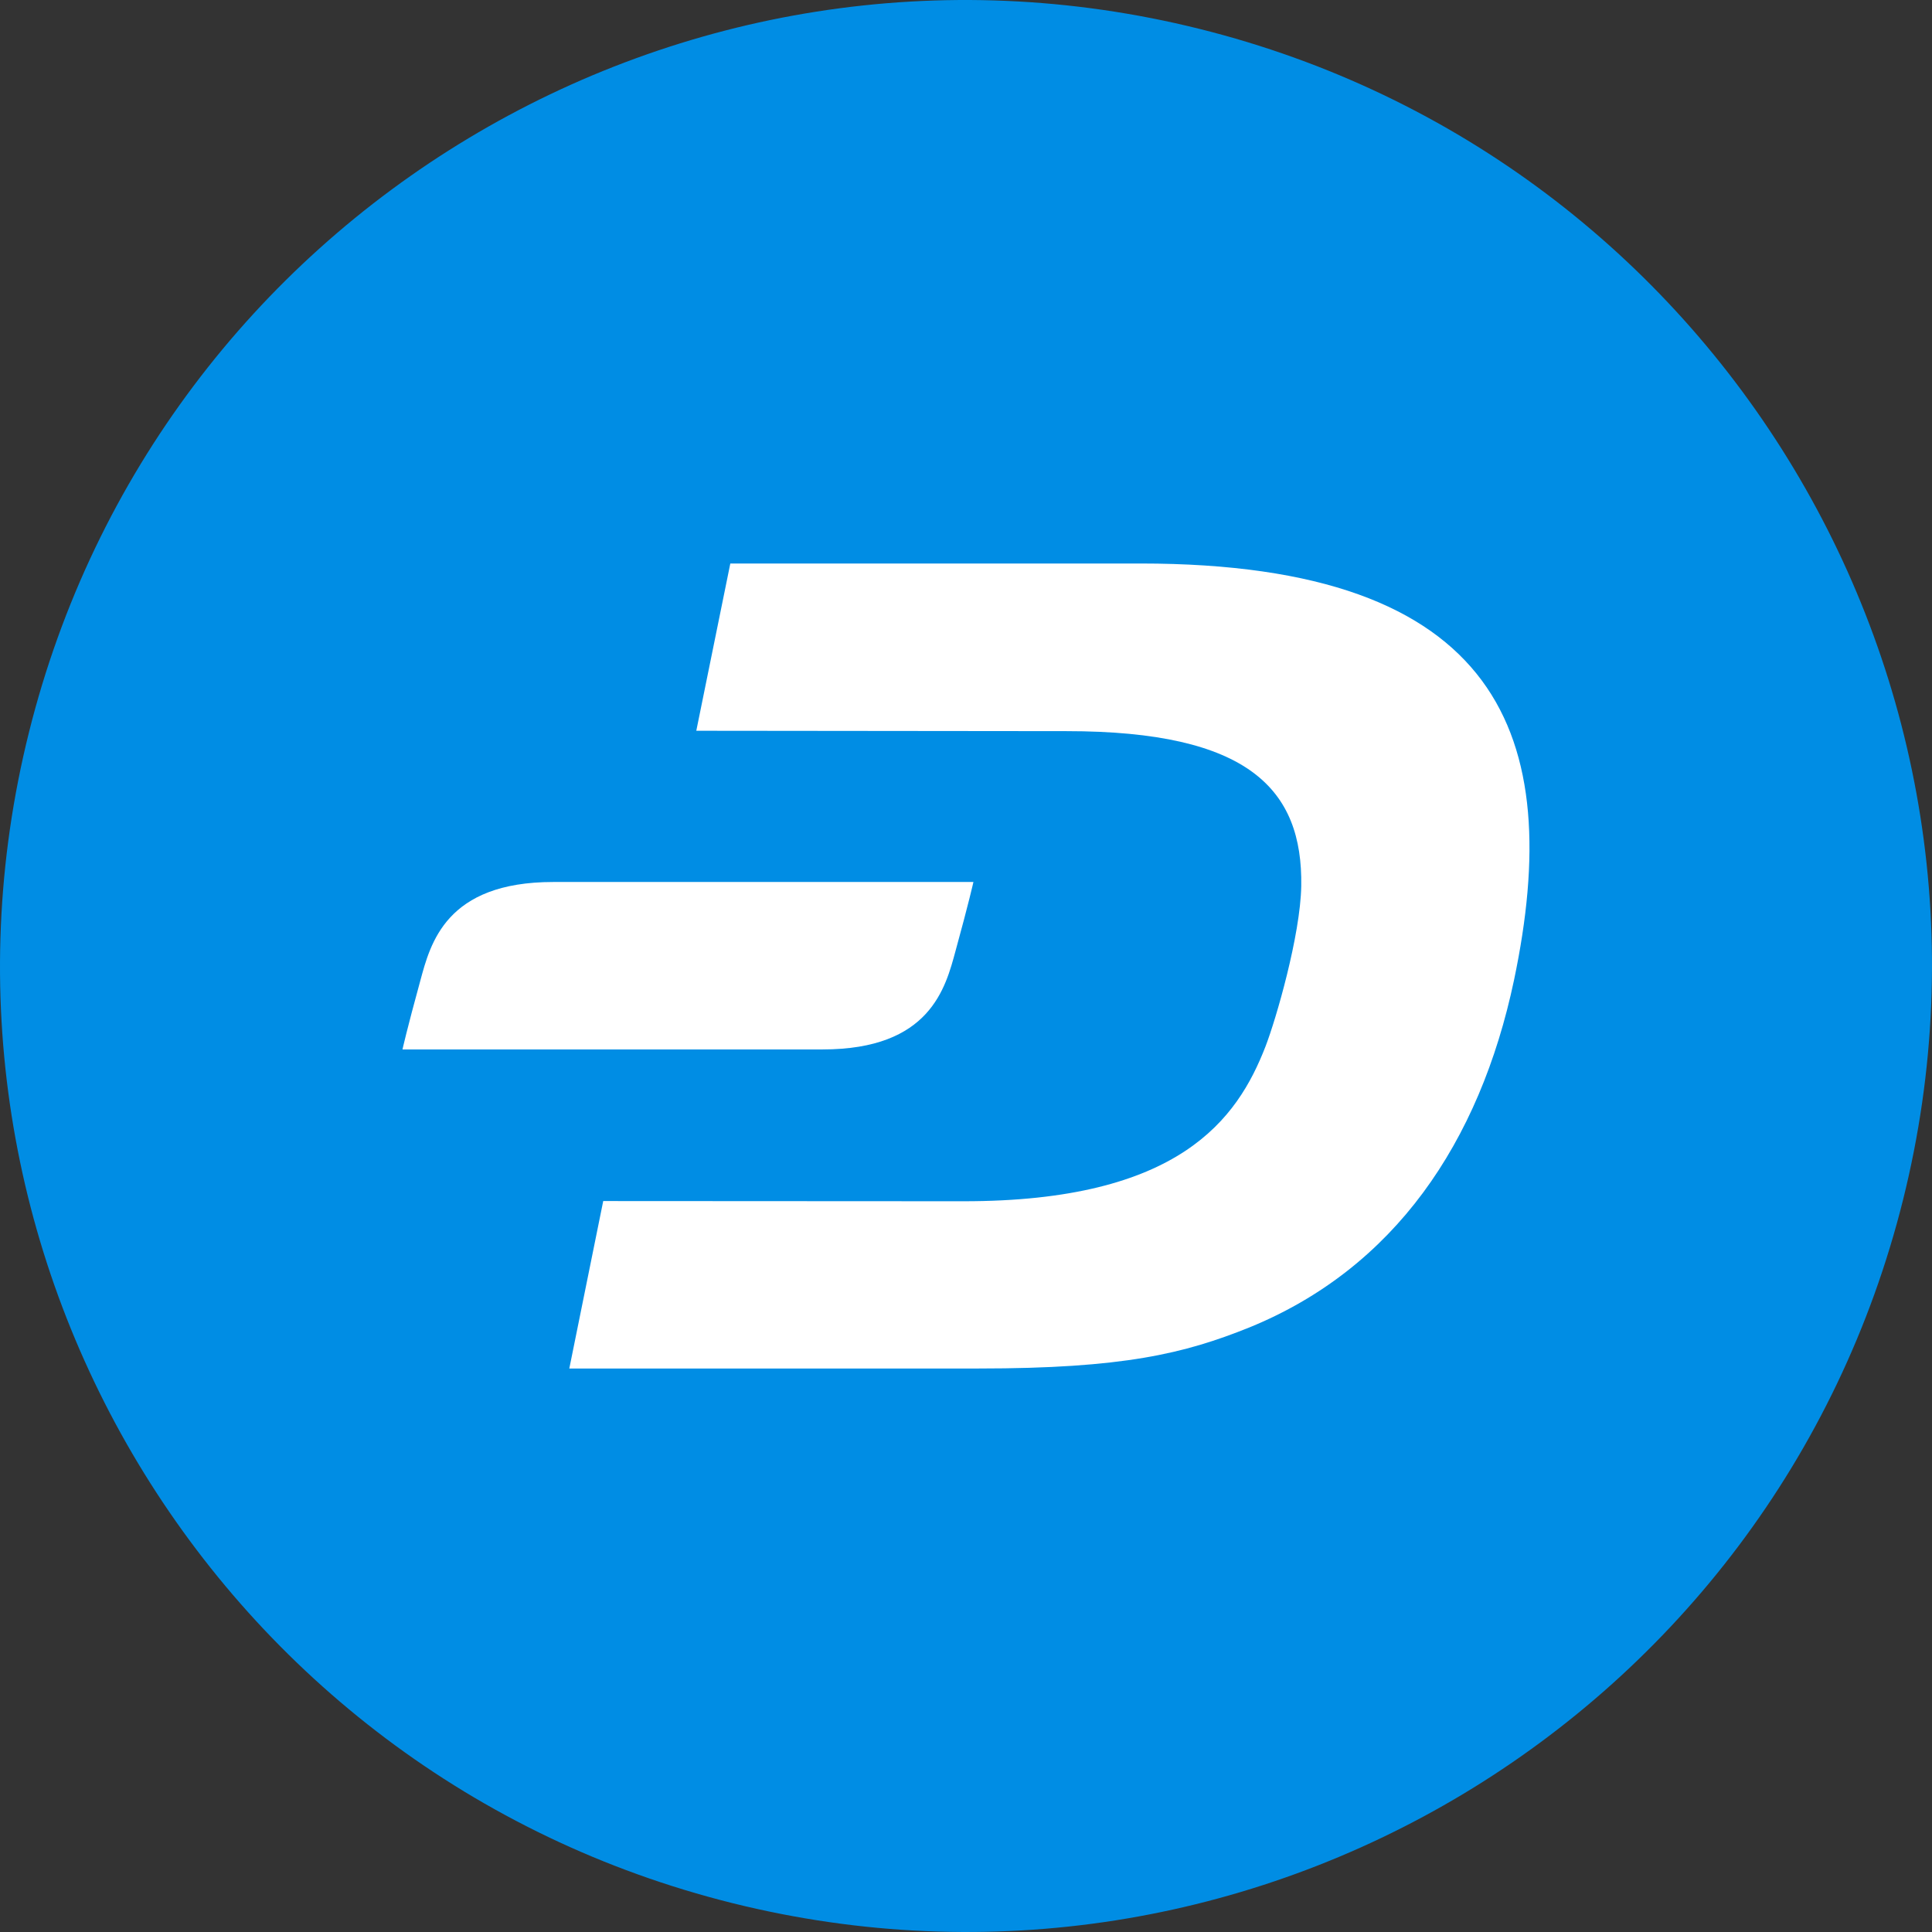
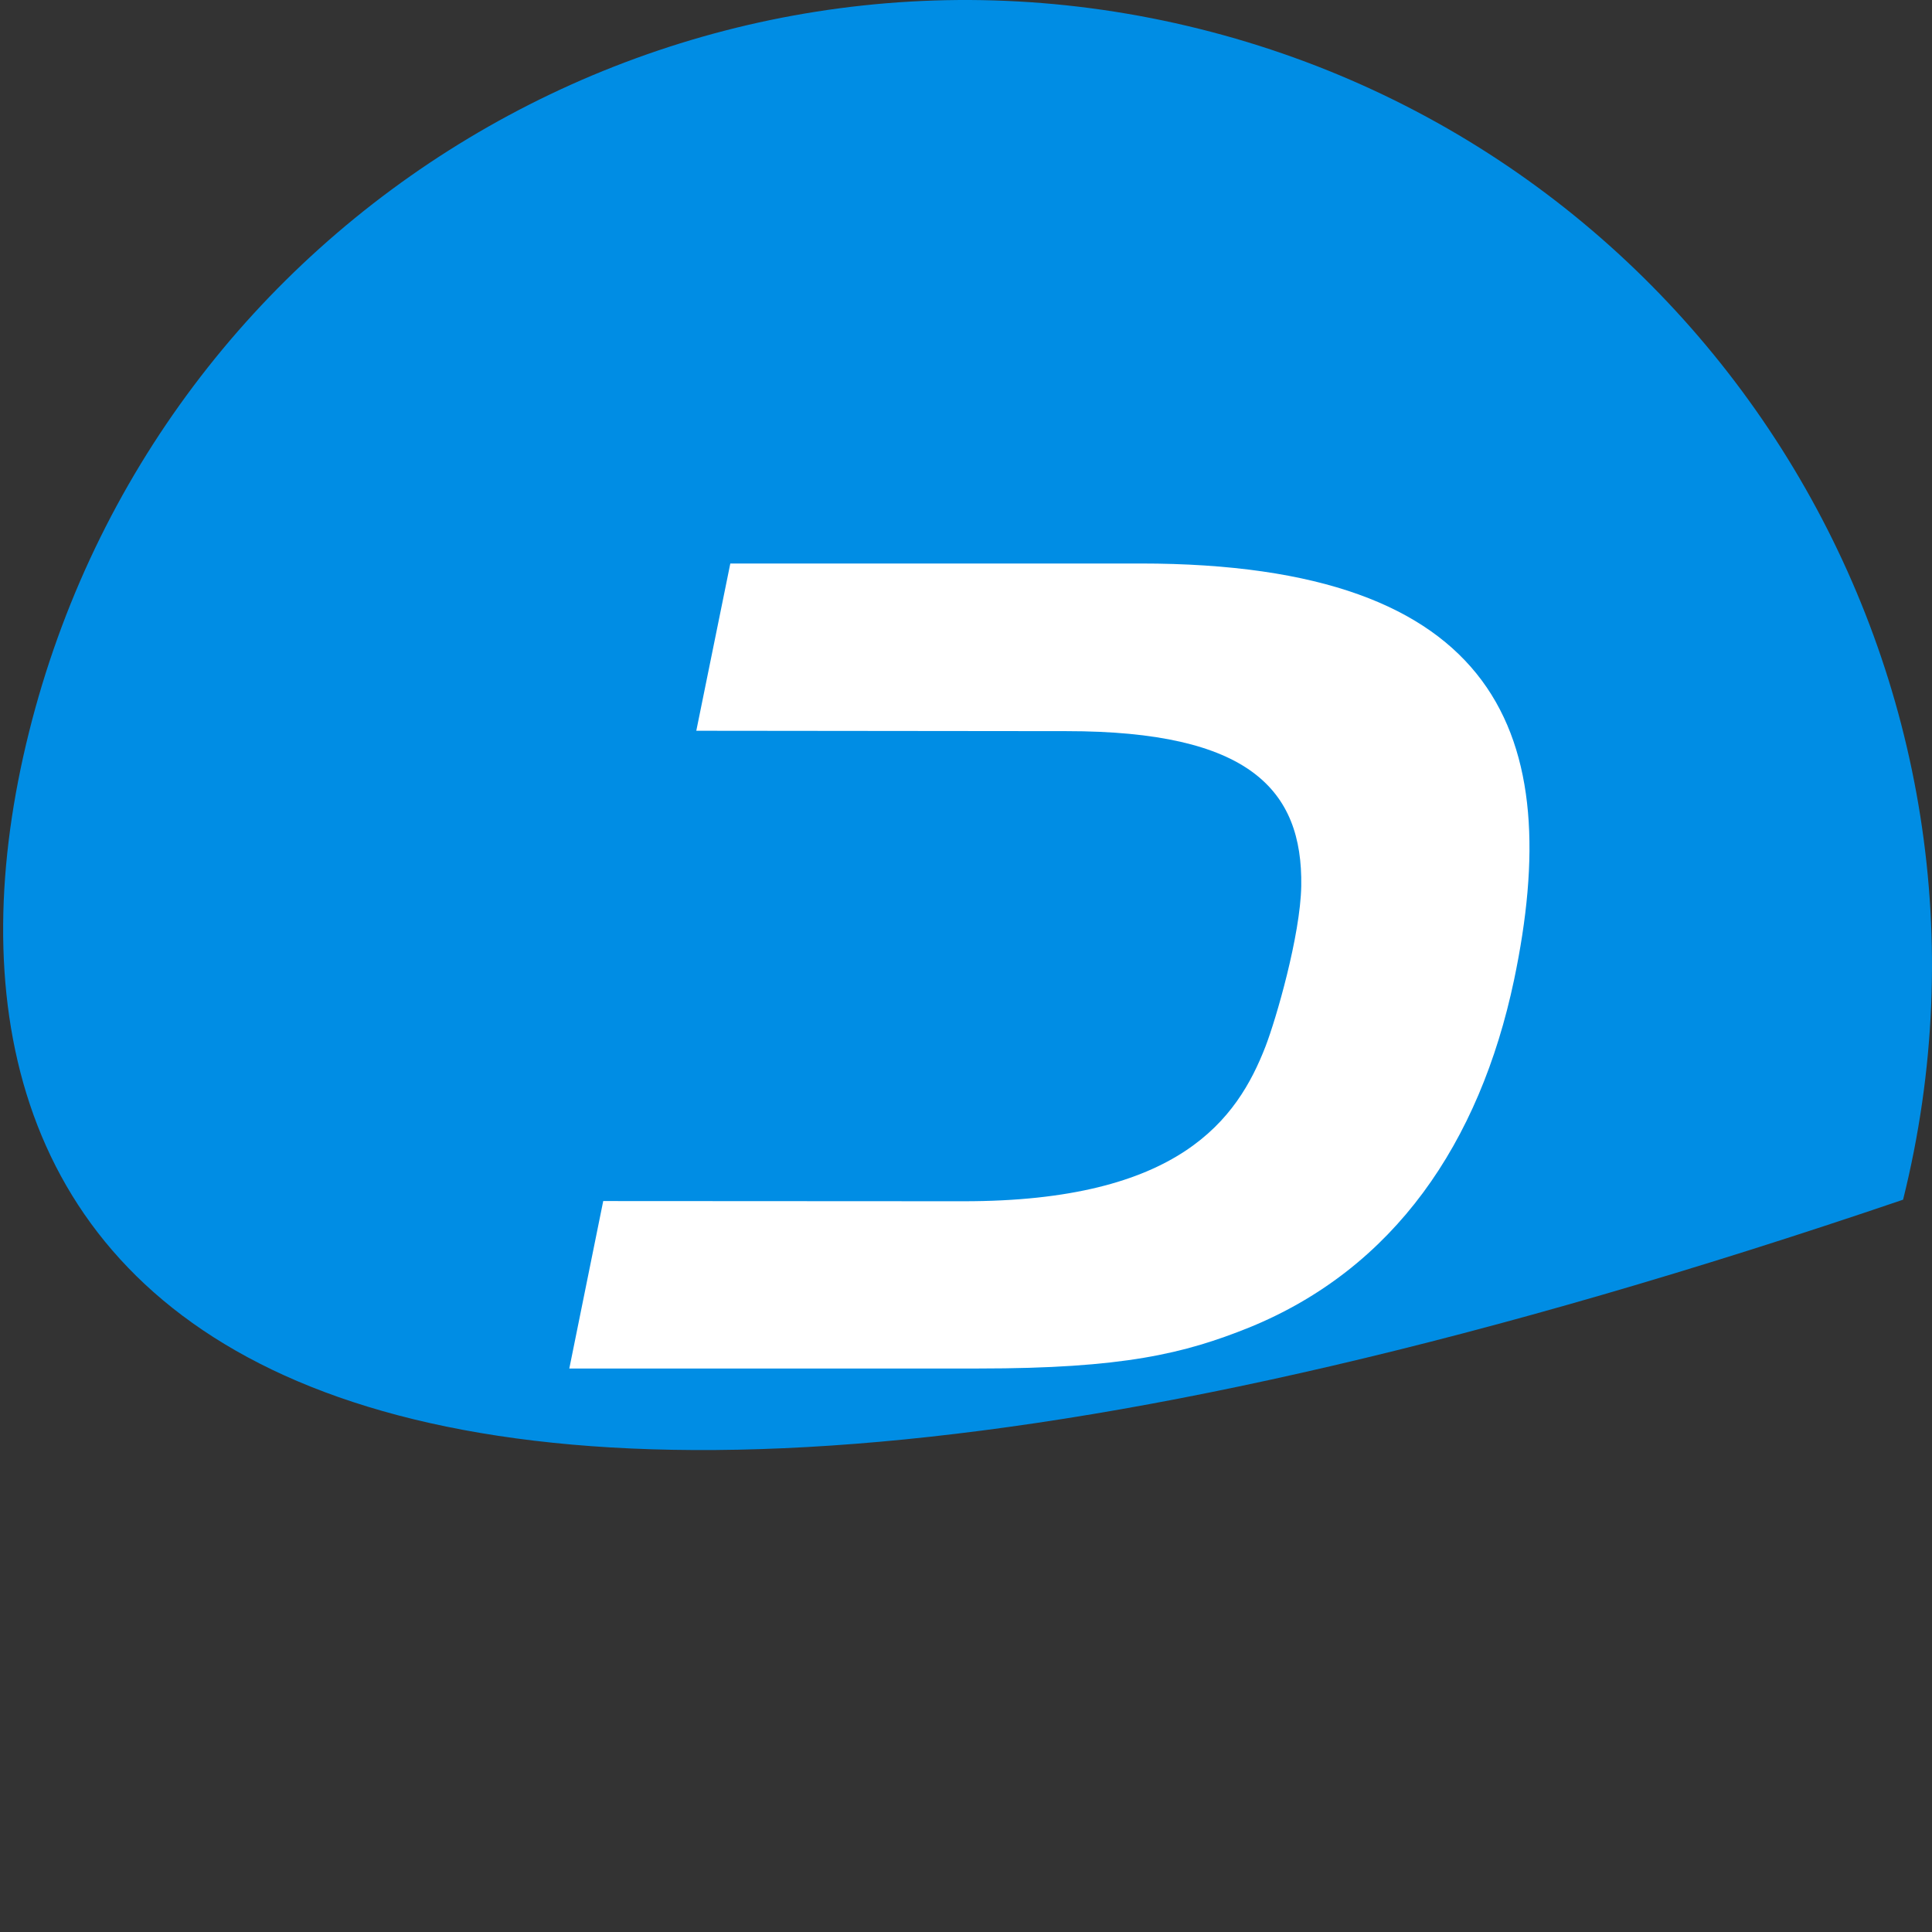
<svg xmlns="http://www.w3.org/2000/svg" width="314" height="314" viewBox="0 0 314 314" fill="none">
  <rect x="0" y="0" width="314" height="314" fill="#333333" stroke="none" />
-   <path d="M309.301 194.98C288.329 279.087 203.133 330.274 119.006 309.3C34.914 288.331 -16.278 203.139 4.703 119.037C25.665 34.92 110.861 -16.271 194.963 4.698C279.085 25.667 330.272 110.868 309.301 194.98Z" fill="#008DE4" />
+   <path d="M309.301 194.98C34.914 288.331 -16.278 203.139 4.703 119.037C25.665 34.92 110.861 -16.271 194.963 4.698C279.085 25.667 330.272 110.868 309.301 194.98Z" fill="#008DE4" />
  <path d="M185.373 91.584H118.695L113.166 118.768L173.35 118.83C202.996 118.83 211.737 128.31 211.487 144.005C211.344 152.041 207.384 165.664 205.672 170.09C201.106 181.861 191.723 195.265 156.547 195.234L98.039 195.202L92.527 222.417H159.062C182.536 222.417 192.49 220 203.086 215.731C226.524 206.157 240.473 185.817 246.074 159.261C254.369 119.709 244.023 91.584 185.373 91.584Z" fill="white" />
-   <path d="M89.923 143.346C72.442 143.346 69.945 153.359 68.304 159.418C66.128 167.328 65.414 170.561 65.414 170.561H133.697C151.178 170.561 153.675 160.548 155.316 154.489C157.492 146.579 158.206 143.346 158.206 143.346H89.923Z" fill="white" />
</svg>